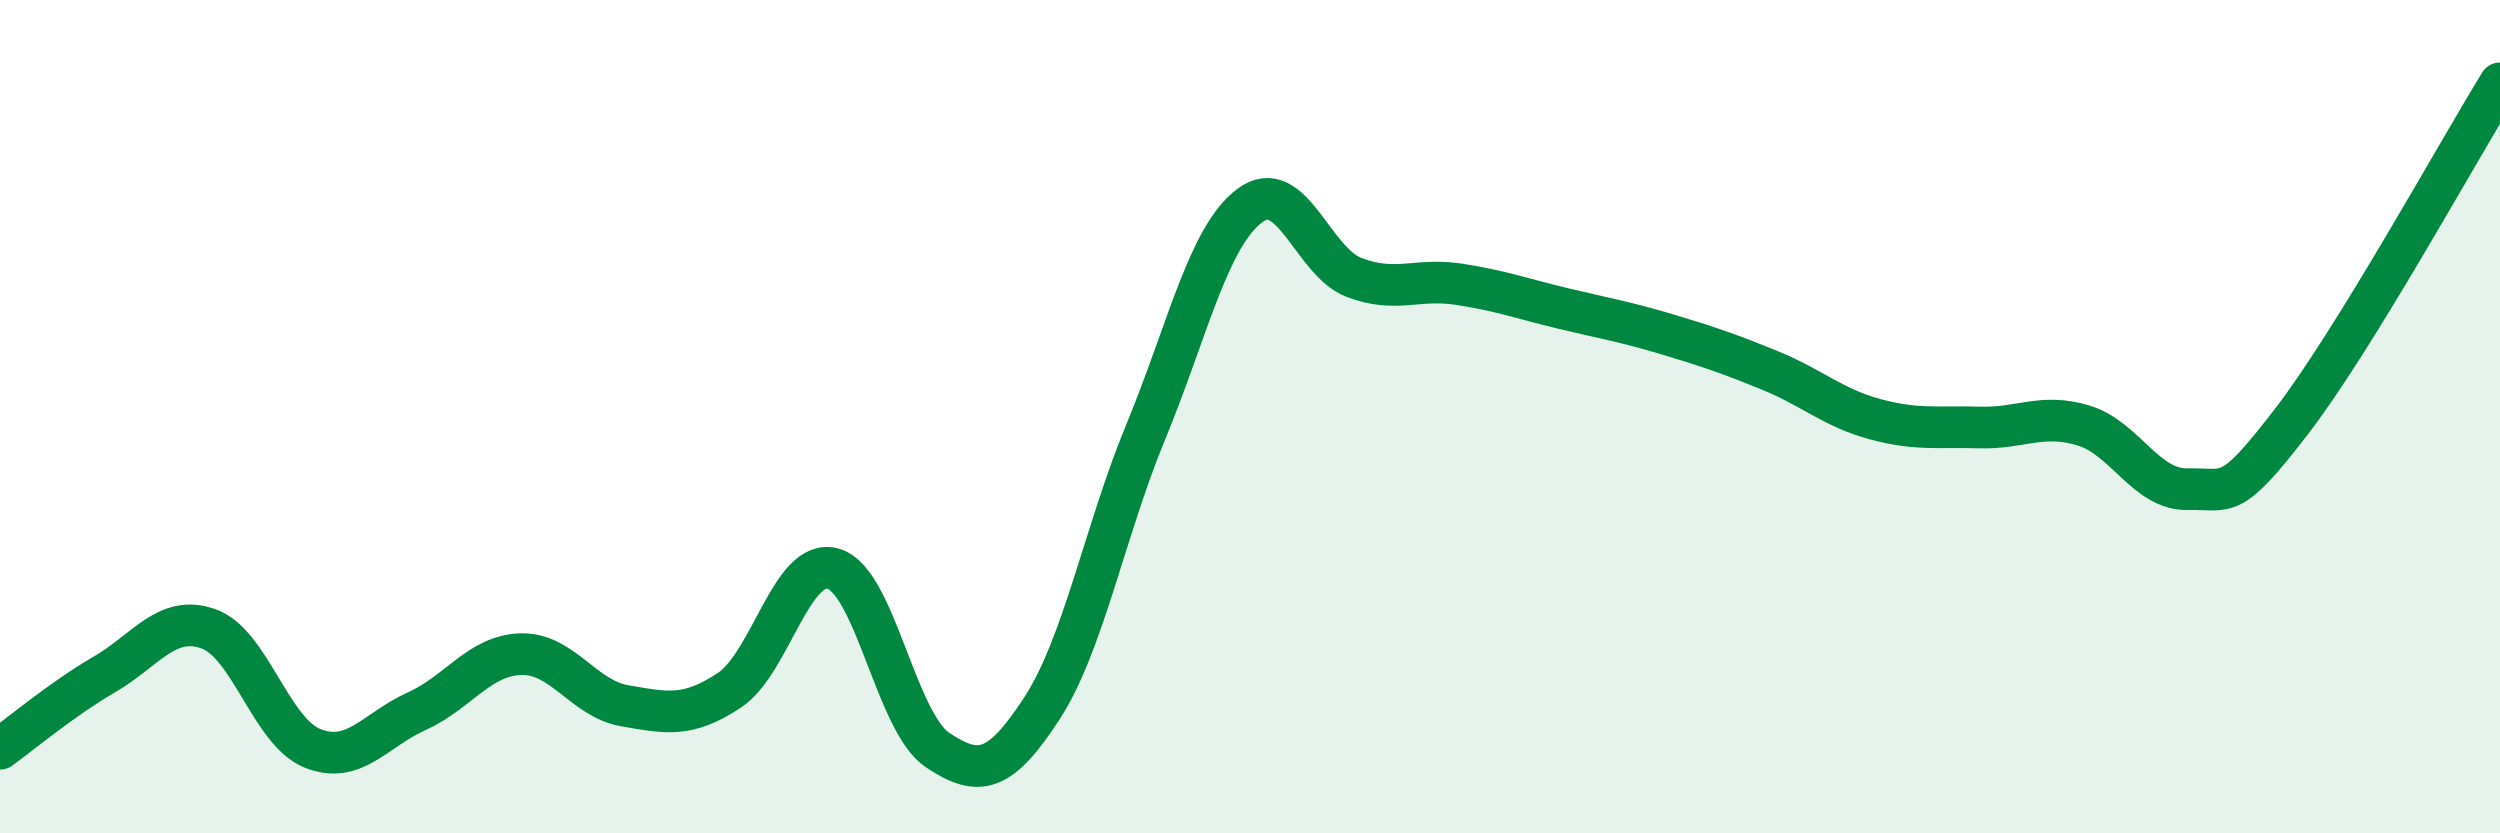
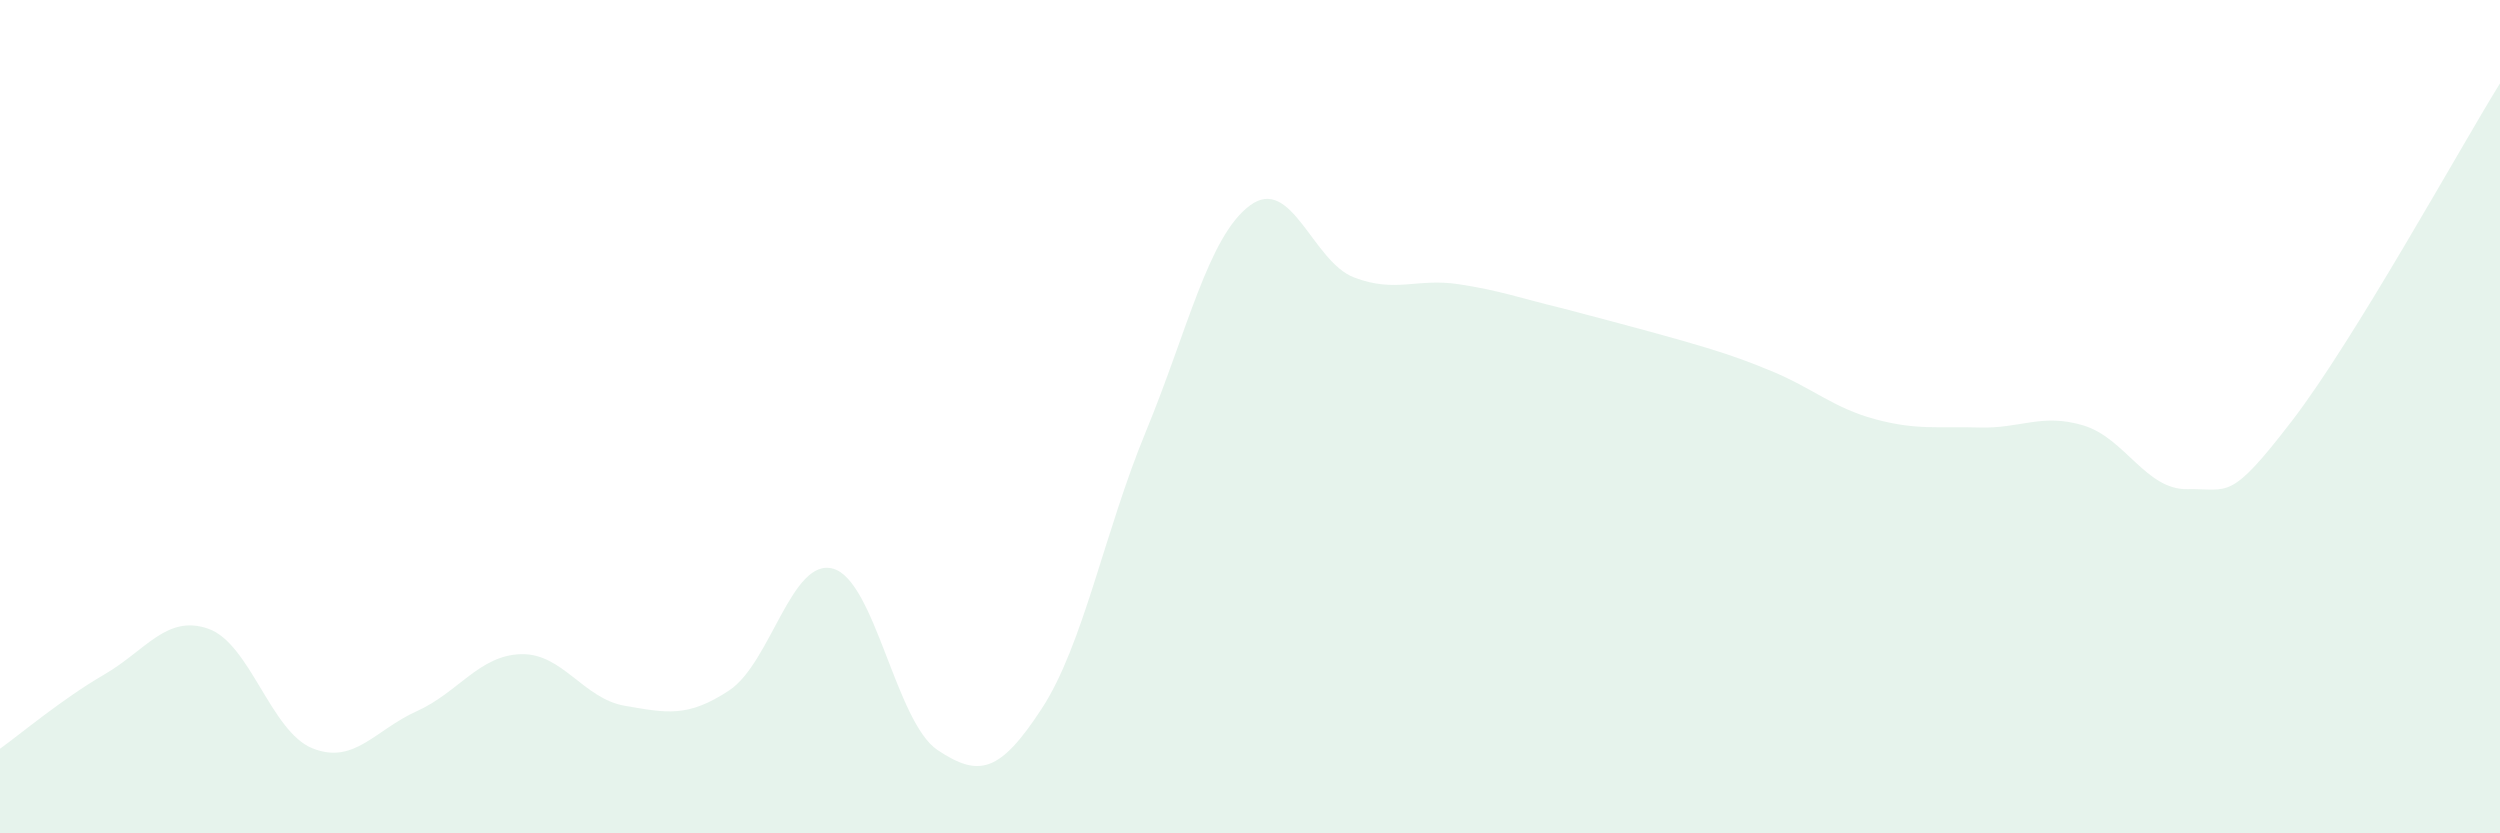
<svg xmlns="http://www.w3.org/2000/svg" width="60" height="20" viewBox="0 0 60 20">
-   <path d="M 0,17.97 C 0.5,17.61 1.5,16.77 2.5,16.19 C 3.5,15.61 4,14.74 5,15.09 C 6,15.44 6.5,17.56 7.5,17.96 C 8.5,18.36 9,17.52 10,17.07 C 11,16.62 11.5,15.73 12.5,15.7 C 13.5,15.67 14,16.77 15,16.94 C 16,17.11 16.5,17.23 17.5,16.57 C 18.5,15.91 19,13.36 20,13.65 C 21,13.94 21.5,17.33 22.5,18 C 23.5,18.67 24,18.54 25,17.01 C 26,15.48 26.5,12.78 27.5,10.36 C 28.5,7.94 29,5.67 30,4.93 C 31,4.19 31.5,6.28 32.5,6.66 C 33.5,7.04 34,6.67 35,6.82 C 36,6.97 36.5,7.16 37.5,7.4 C 38.5,7.64 39,7.72 40,8.02 C 41,8.32 41.5,8.49 42.5,8.9 C 43.5,9.31 44,9.79 45,10.06 C 46,10.33 46.5,10.23 47.5,10.26 C 48.5,10.29 49,9.91 50,10.21 C 51,10.51 51.5,11.76 52.5,11.74 C 53.5,11.72 53.5,12.06 55,10.11 C 56.5,8.16 59,3.62 60,2L60 20L0 20Z" fill="#008740" opacity="0.1" stroke-linecap="round" stroke-linejoin="round" />
-   <path d="M 0,17.97 C 0.5,17.61 1.5,16.77 2.5,16.19 C 3.5,15.61 4,14.74 5,15.09 C 6,15.44 6.5,17.56 7.5,17.96 C 8.5,18.36 9,17.52 10,17.07 C 11,16.62 11.5,15.73 12.5,15.7 C 13.5,15.67 14,16.77 15,16.94 C 16,17.11 16.5,17.23 17.5,16.57 C 18.5,15.91 19,13.36 20,13.65 C 21,13.94 21.5,17.33 22.5,18 C 23.5,18.67 24,18.54 25,17.01 C 26,15.48 26.5,12.78 27.5,10.36 C 28.5,7.94 29,5.67 30,4.93 C 31,4.19 31.5,6.28 32.5,6.66 C 33.5,7.04 34,6.67 35,6.82 C 36,6.97 36.5,7.16 37.5,7.4 C 38.5,7.64 39,7.72 40,8.02 C 41,8.32 41.5,8.49 42.5,8.9 C 43.5,9.31 44,9.79 45,10.06 C 46,10.33 46.5,10.23 47.5,10.26 C 48.5,10.29 49,9.91 50,10.21 C 51,10.51 51.5,11.76 52.5,11.74 C 53.5,11.72 53.5,12.06 55,10.11 C 56.5,8.16 59,3.62 60,2" stroke="#008740" stroke-width="1" fill="none" stroke-linecap="round" stroke-linejoin="round" />
+   <path d="M 0,17.97 C 0.5,17.61 1.5,16.77 2.5,16.19 C 3.5,15.61 4,14.74 5,15.09 C 6,15.44 6.5,17.56 7.5,17.96 C 8.5,18.36 9,17.52 10,17.07 C 11,16.62 11.5,15.73 12.5,15.7 C 13.5,15.67 14,16.77 15,16.94 C 16,17.11 16.5,17.23 17.5,16.57 C 18.5,15.91 19,13.36 20,13.65 C 21,13.94 21.5,17.33 22.5,18 C 23.5,18.67 24,18.54 25,17.01 C 26,15.48 26.5,12.78 27.5,10.36 C 28.5,7.94 29,5.67 30,4.93 C 31,4.19 31.5,6.28 32.5,6.66 C 33.5,7.04 34,6.67 35,6.82 C 36,6.97 36.5,7.16 37.5,7.4 C 41,8.32 41.5,8.49 42.5,8.9 C 43.5,9.31 44,9.79 45,10.06 C 46,10.33 46.5,10.23 47.5,10.26 C 48.5,10.29 49,9.91 50,10.21 C 51,10.51 51.5,11.76 52.5,11.74 C 53.5,11.72 53.5,12.06 55,10.11 C 56.5,8.16 59,3.62 60,2L60 20L0 20Z" fill="#008740" opacity="0.1" stroke-linecap="round" stroke-linejoin="round" />
</svg>